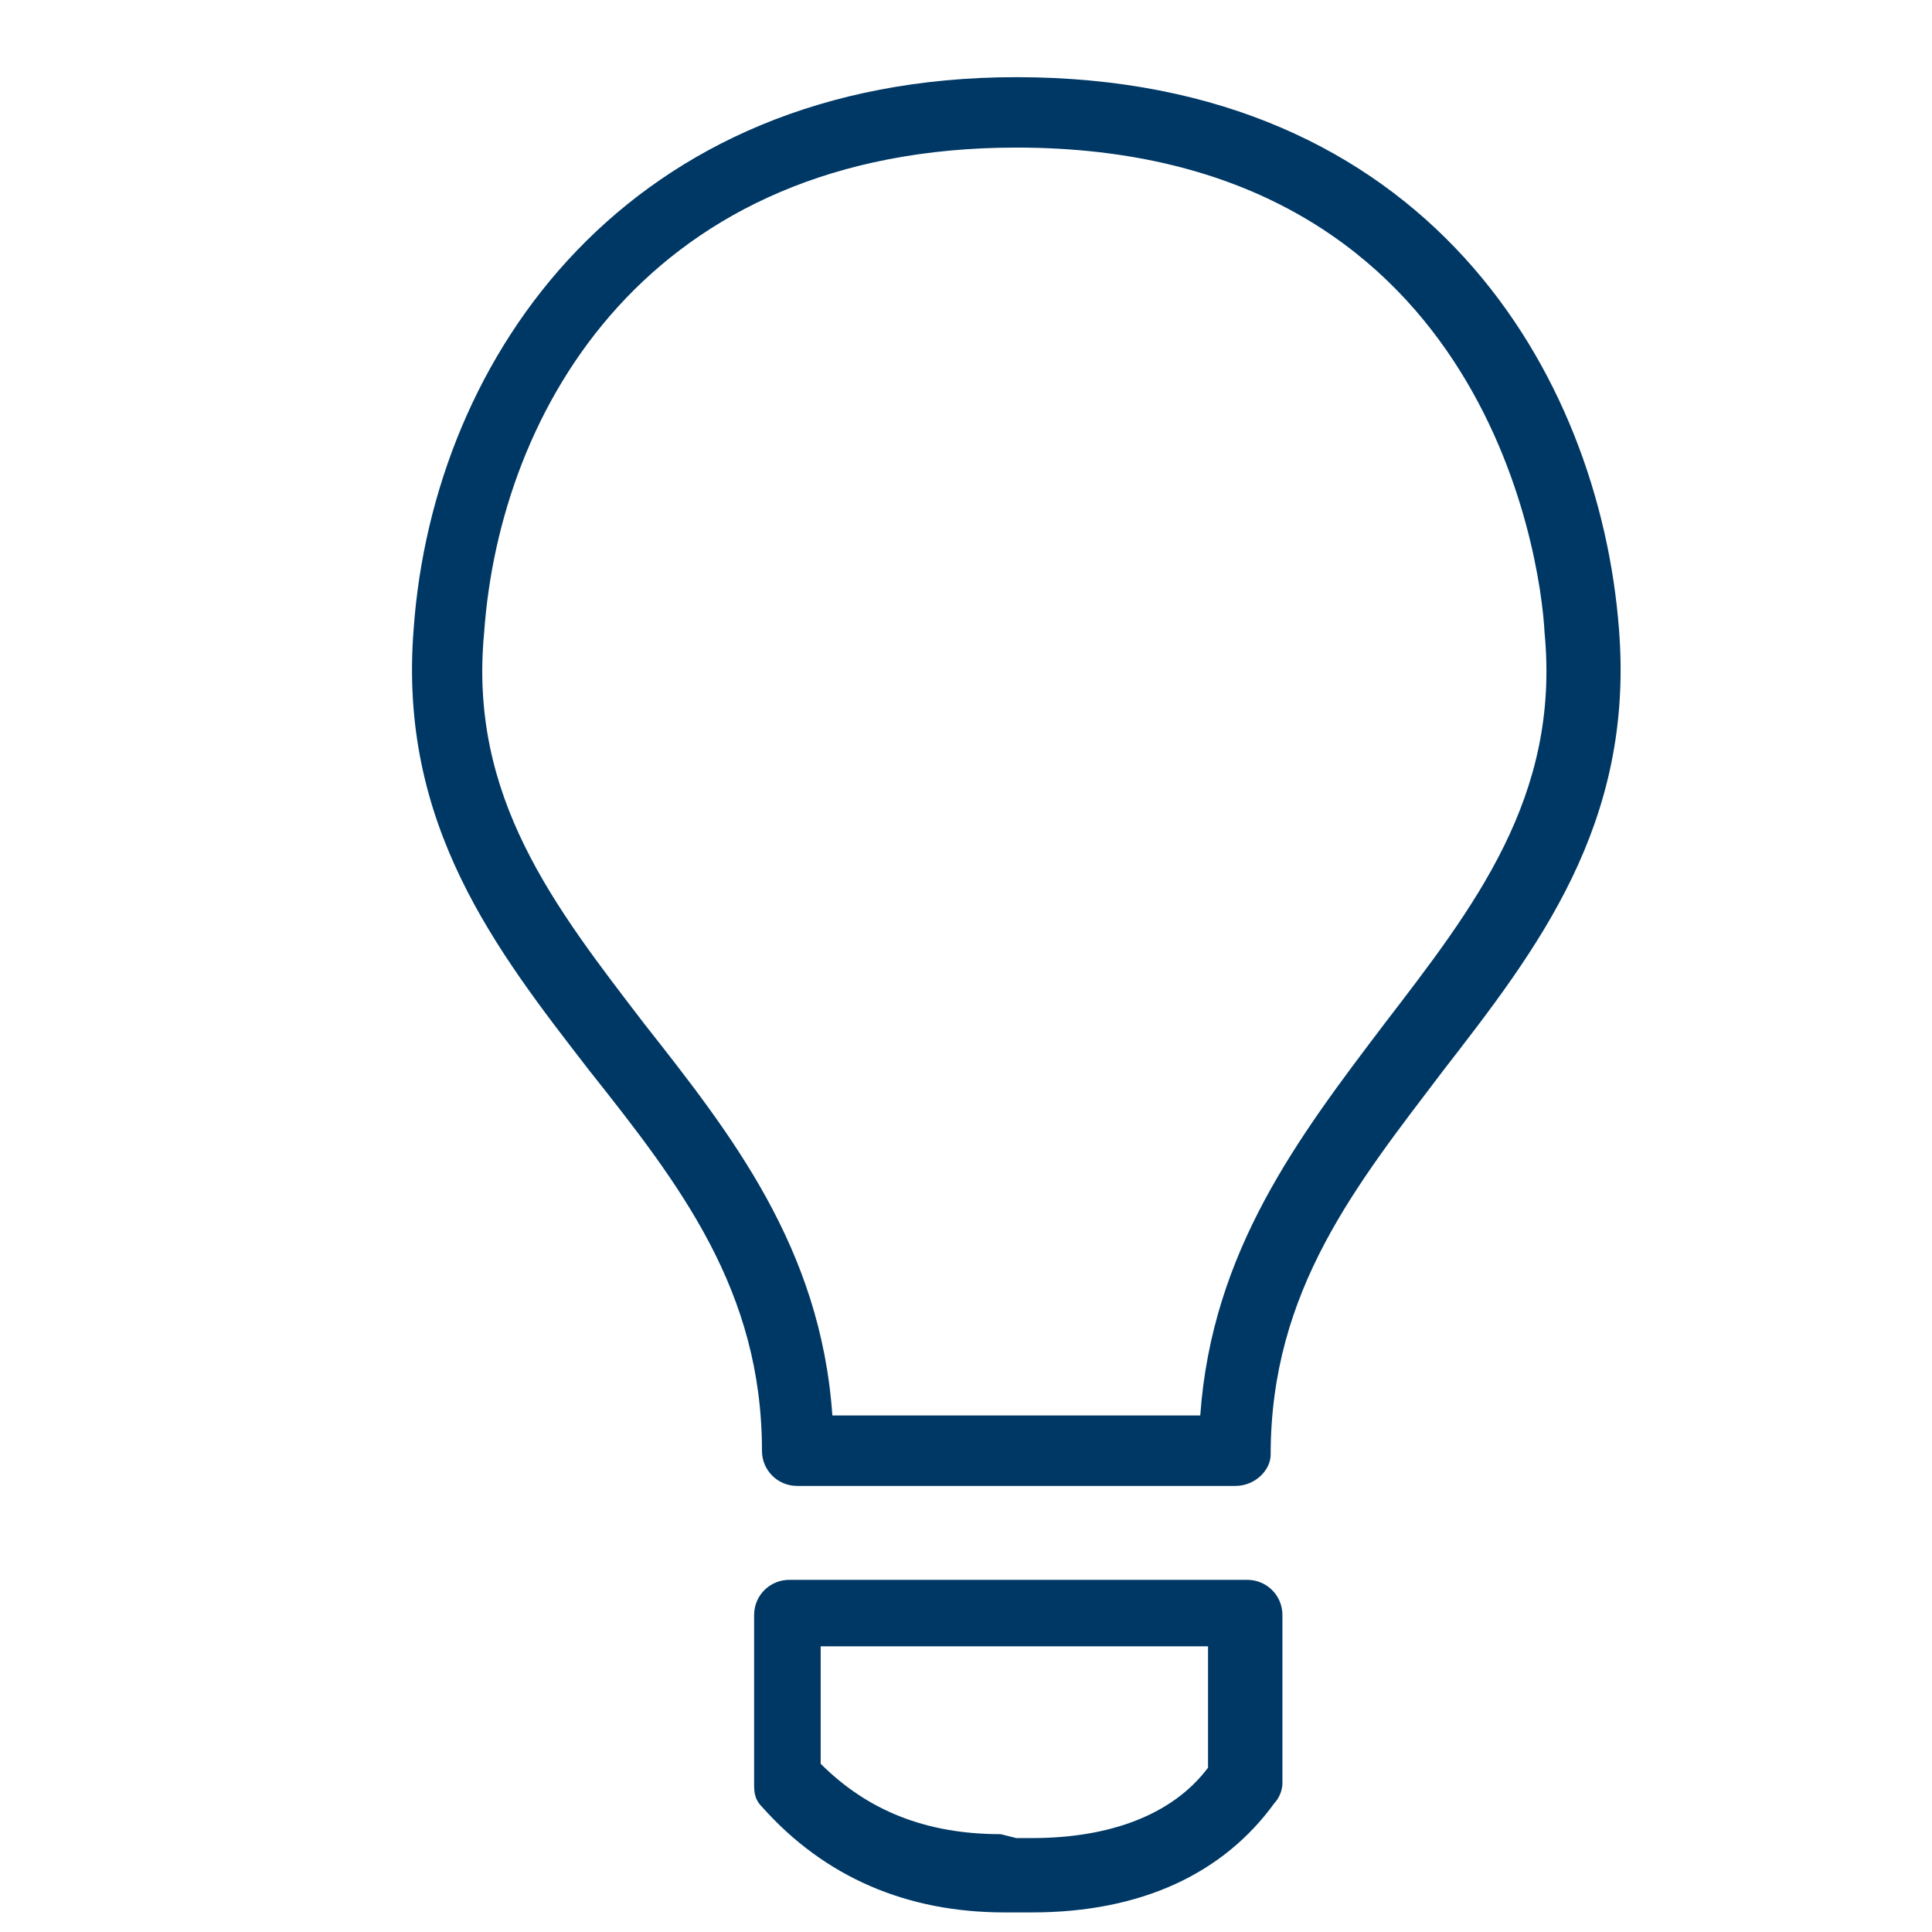
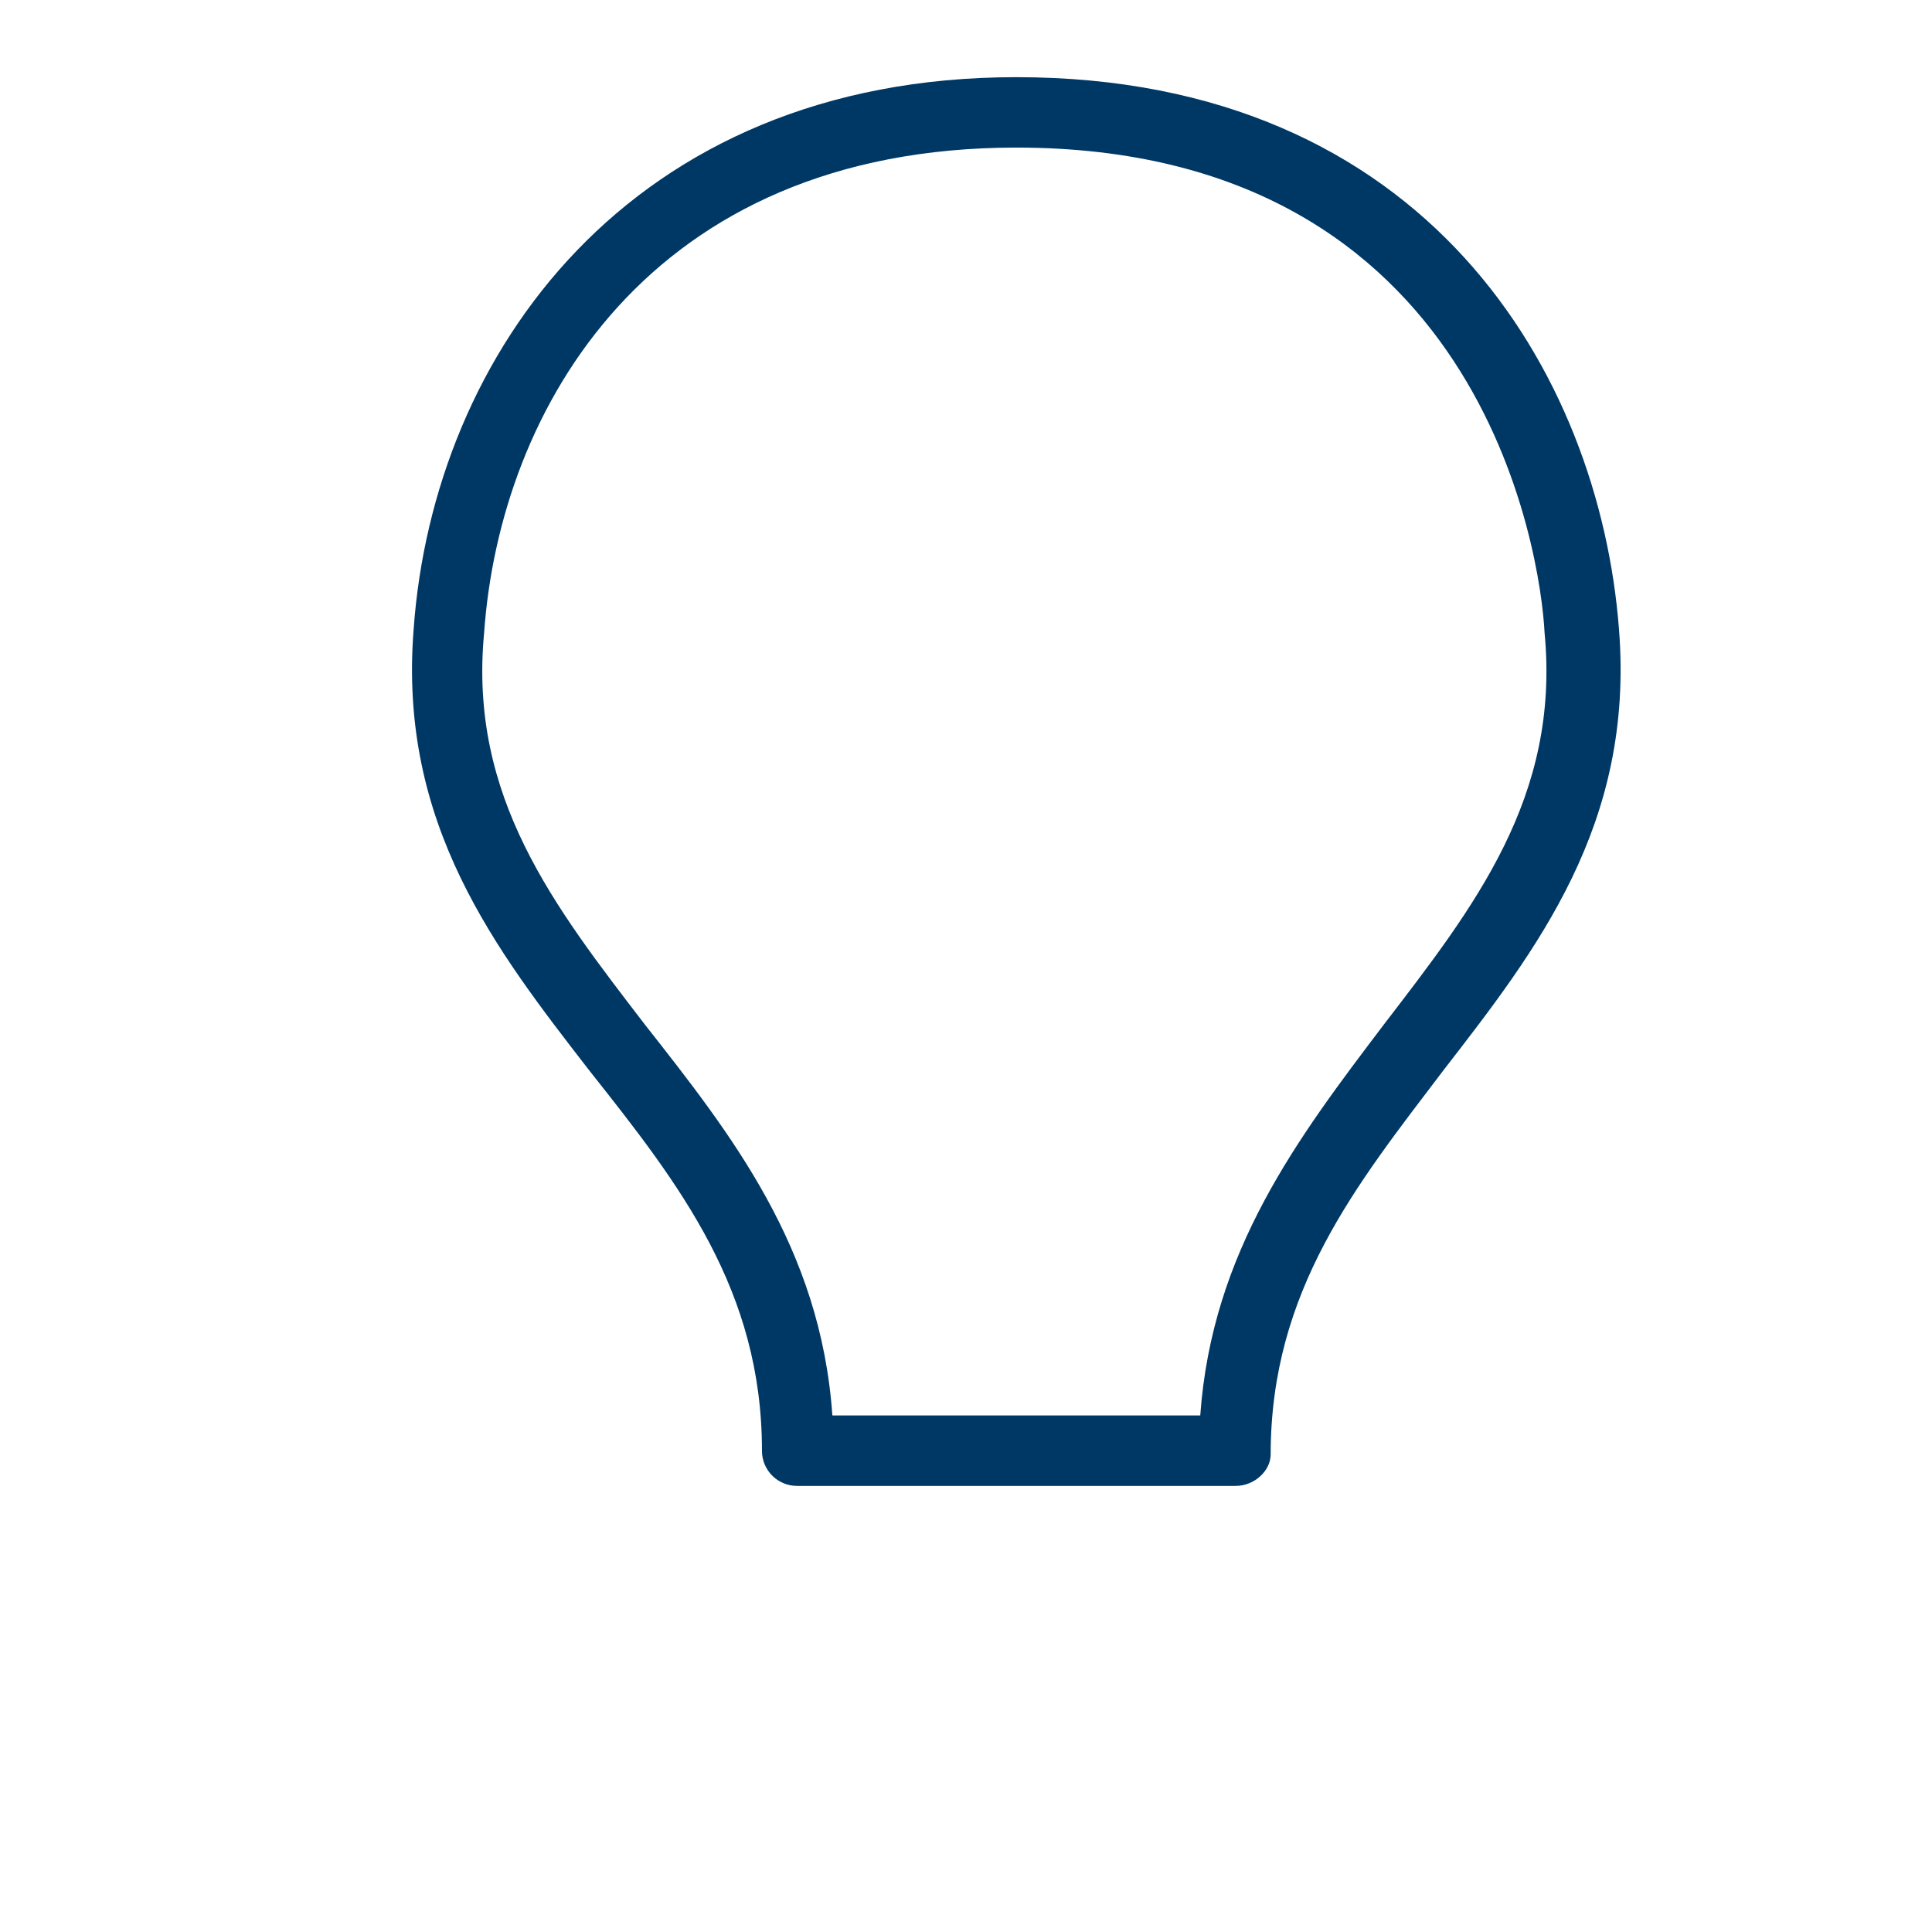
<svg xmlns="http://www.w3.org/2000/svg" preserveAspectRatio="xMidYMid slice" viewBox="0 0 36 36" width="700px" height="700px" xml:space="preserve" overflow="hidden">
  <g transform="translate(-658 -432)">
    <g>
      <g>
        <g>
          <g>
            <path d="M681.021 459.688 672.854 459.688C672.49 459.688 672.198 459.397 672.198 459.032 672.198 456.042 670.667 454.074 668.99 451.959 667.24 449.699 665.417 447.365 665.708 443.719 666.073 438.615 669.719 433.438 676.938 433.438 684.594 433.438 687.802 438.979 688.167 443.719 688.458 447.365 686.635 449.698 684.885 451.958 683.281 454.073 681.677 456.042 681.677 459.104 681.677 459.396 681.385 459.688 681.021 459.688ZM673.51 458.375 680.365 458.375C680.583 455.312 682.188 453.198 683.792 451.083 685.469 448.896 687.073 446.854 686.781 443.792 686.708 442.333 685.615 434.75 676.938 434.75 670.083 434.75 667.312 439.635 667.021 443.792 666.729 446.854 668.333 448.896 670.01 451.083 671.615 453.125 673.292 455.24 673.51 458.375Z" fill="#003865" fill-rule="nonzero" fill-opacity="1" />
-             <path d="M677.229 467.635C677.156 467.635 677.01 467.635 676.938 467.635 676.865 467.635 676.792 467.635 676.719 467.635 674.896 467.635 673.365 466.979 672.198 465.667 672.052 465.521 672.052 465.376 672.052 465.229L672.052 462.094C672.052 461.729 672.344 461.438 672.708 461.438L681.24 461.438C681.604 461.438 681.896 461.729 681.896 462.094L681.896 465.229C681.896 465.375 681.822 465.52 681.75 465.594 680.802 466.906 679.271 467.635 677.229 467.635ZM676.938 466.25C677.083 466.25 677.157 466.25 677.229 466.25 678.688 466.25 679.854 465.812 680.51 464.938L680.51 462.677 673.292 462.677 673.292 464.865C674.167 465.74 675.26 466.177 676.646 466.177L676.938 466.25Z" fill="#003865" fill-rule="nonzero" fill-opacity="1" />
          </g>
        </g>
      </g>
    </g>
  </g>
</svg>